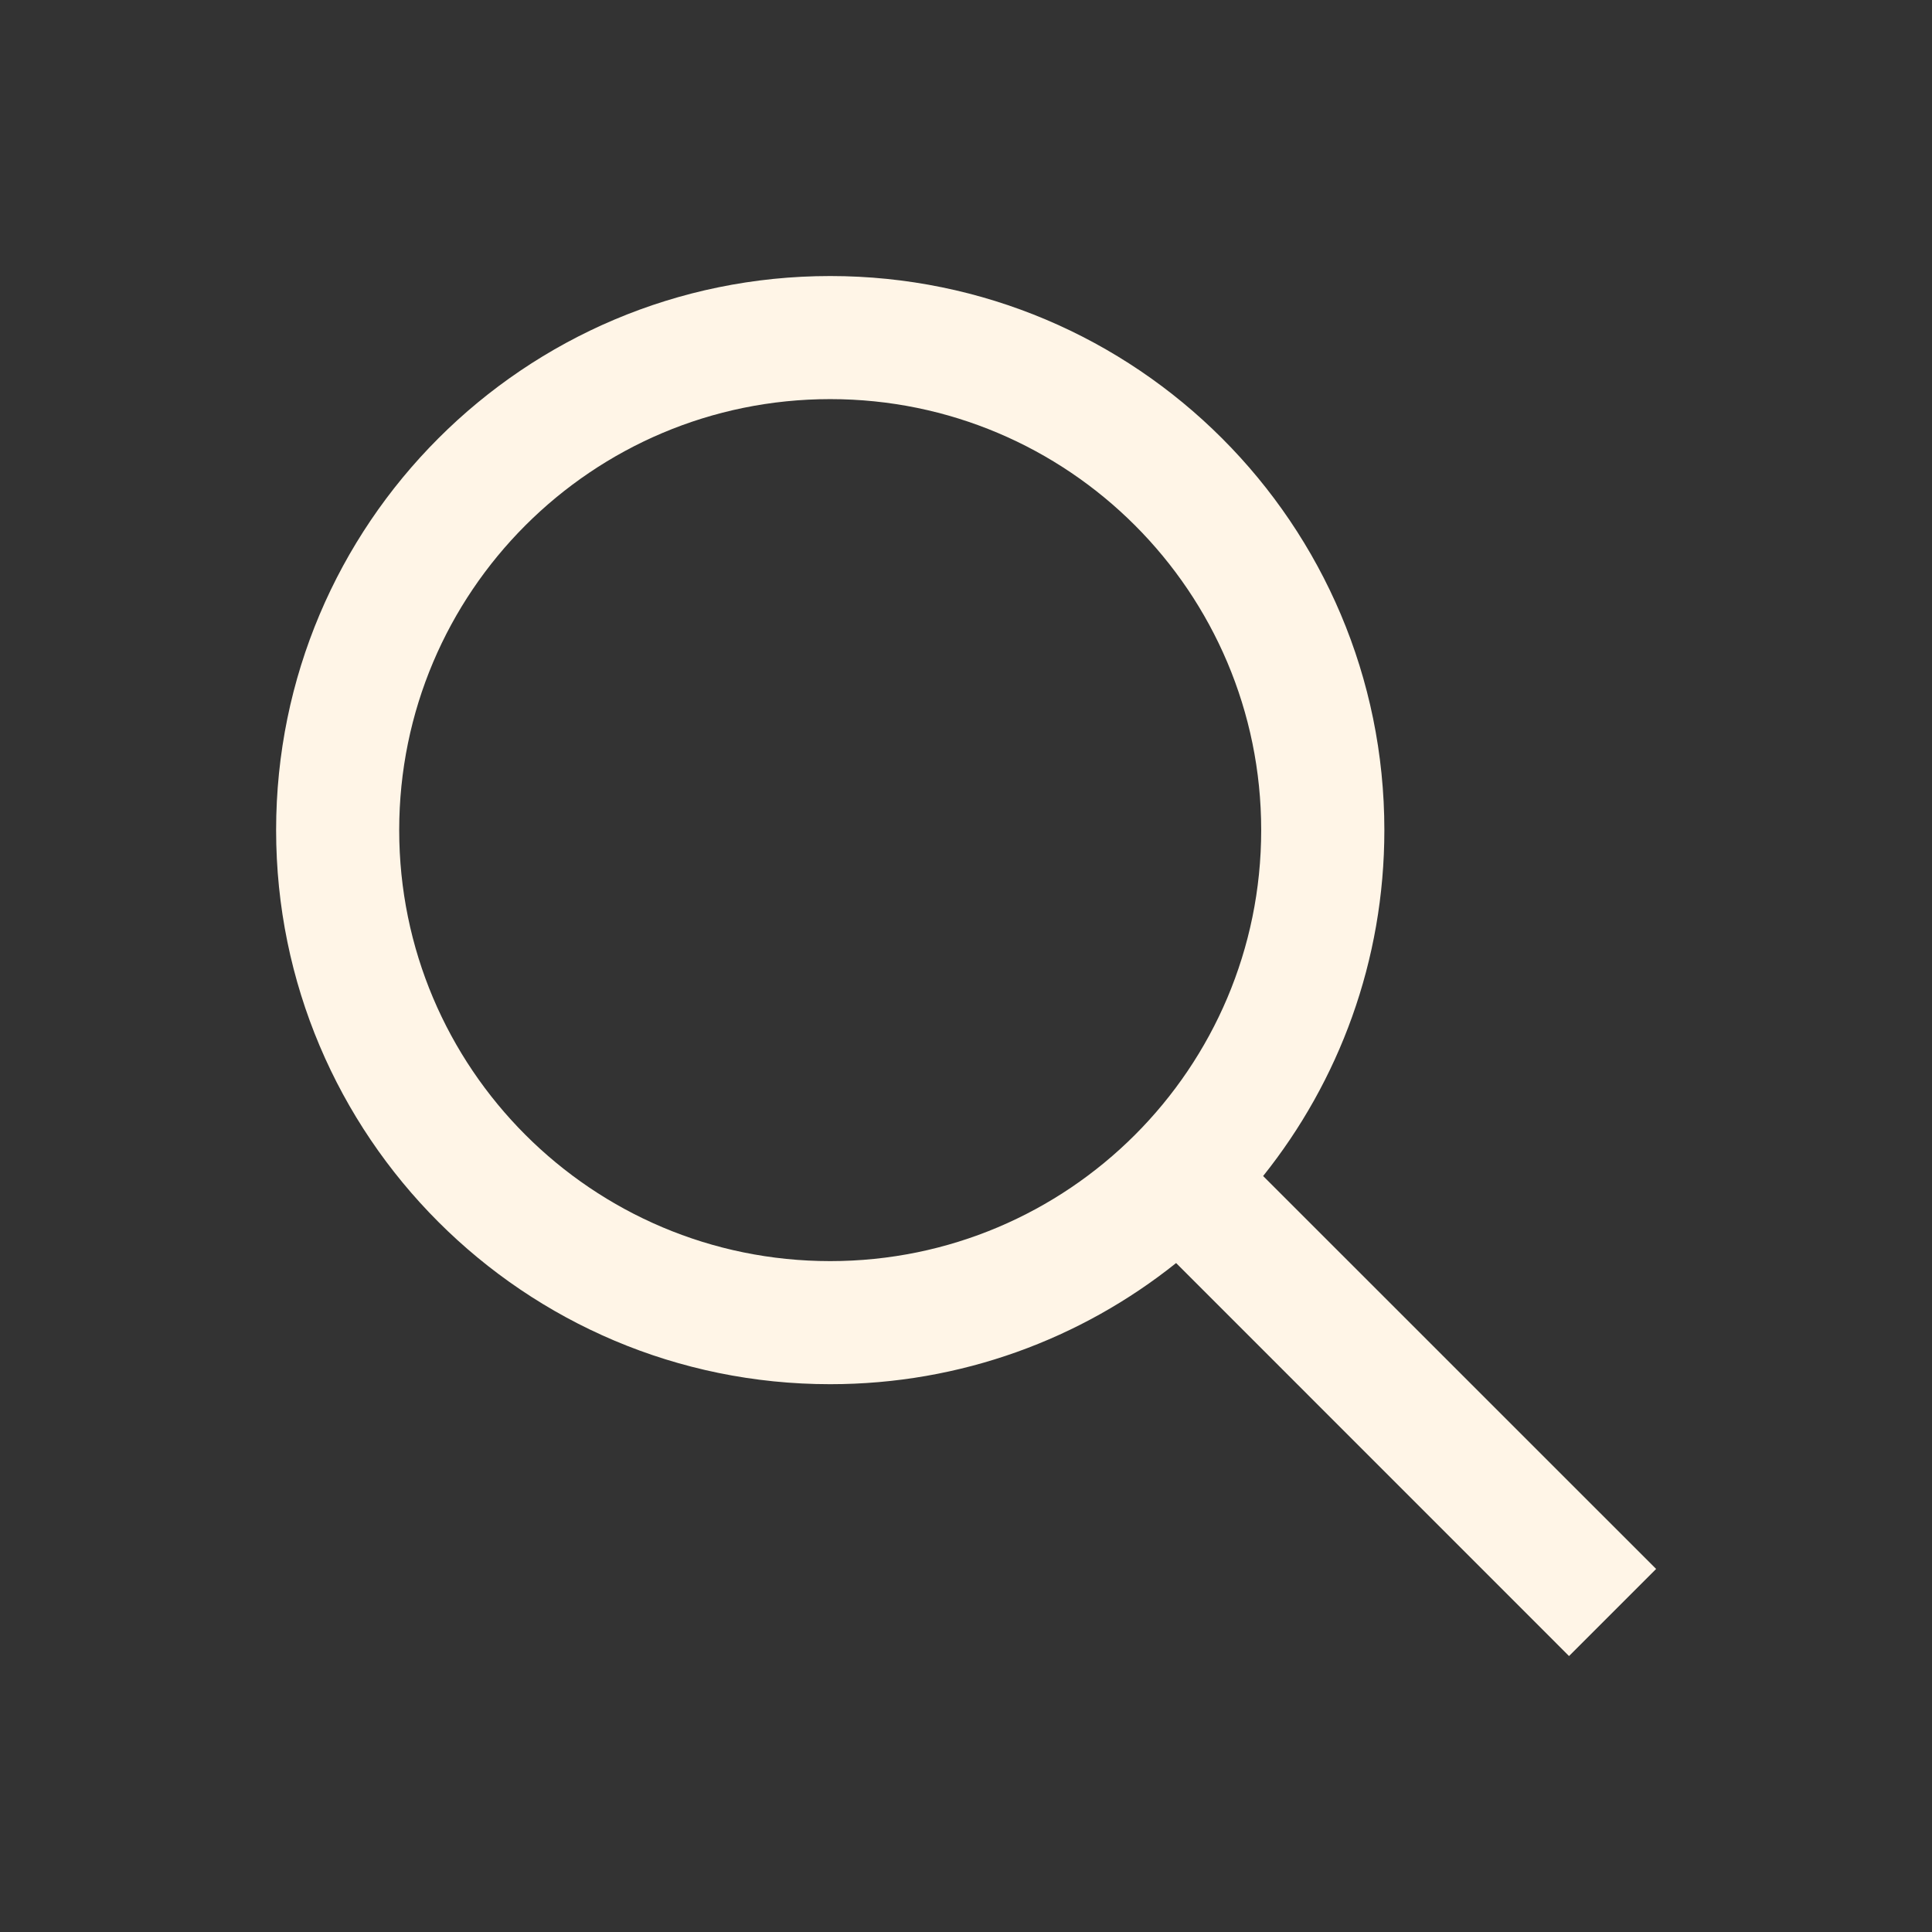
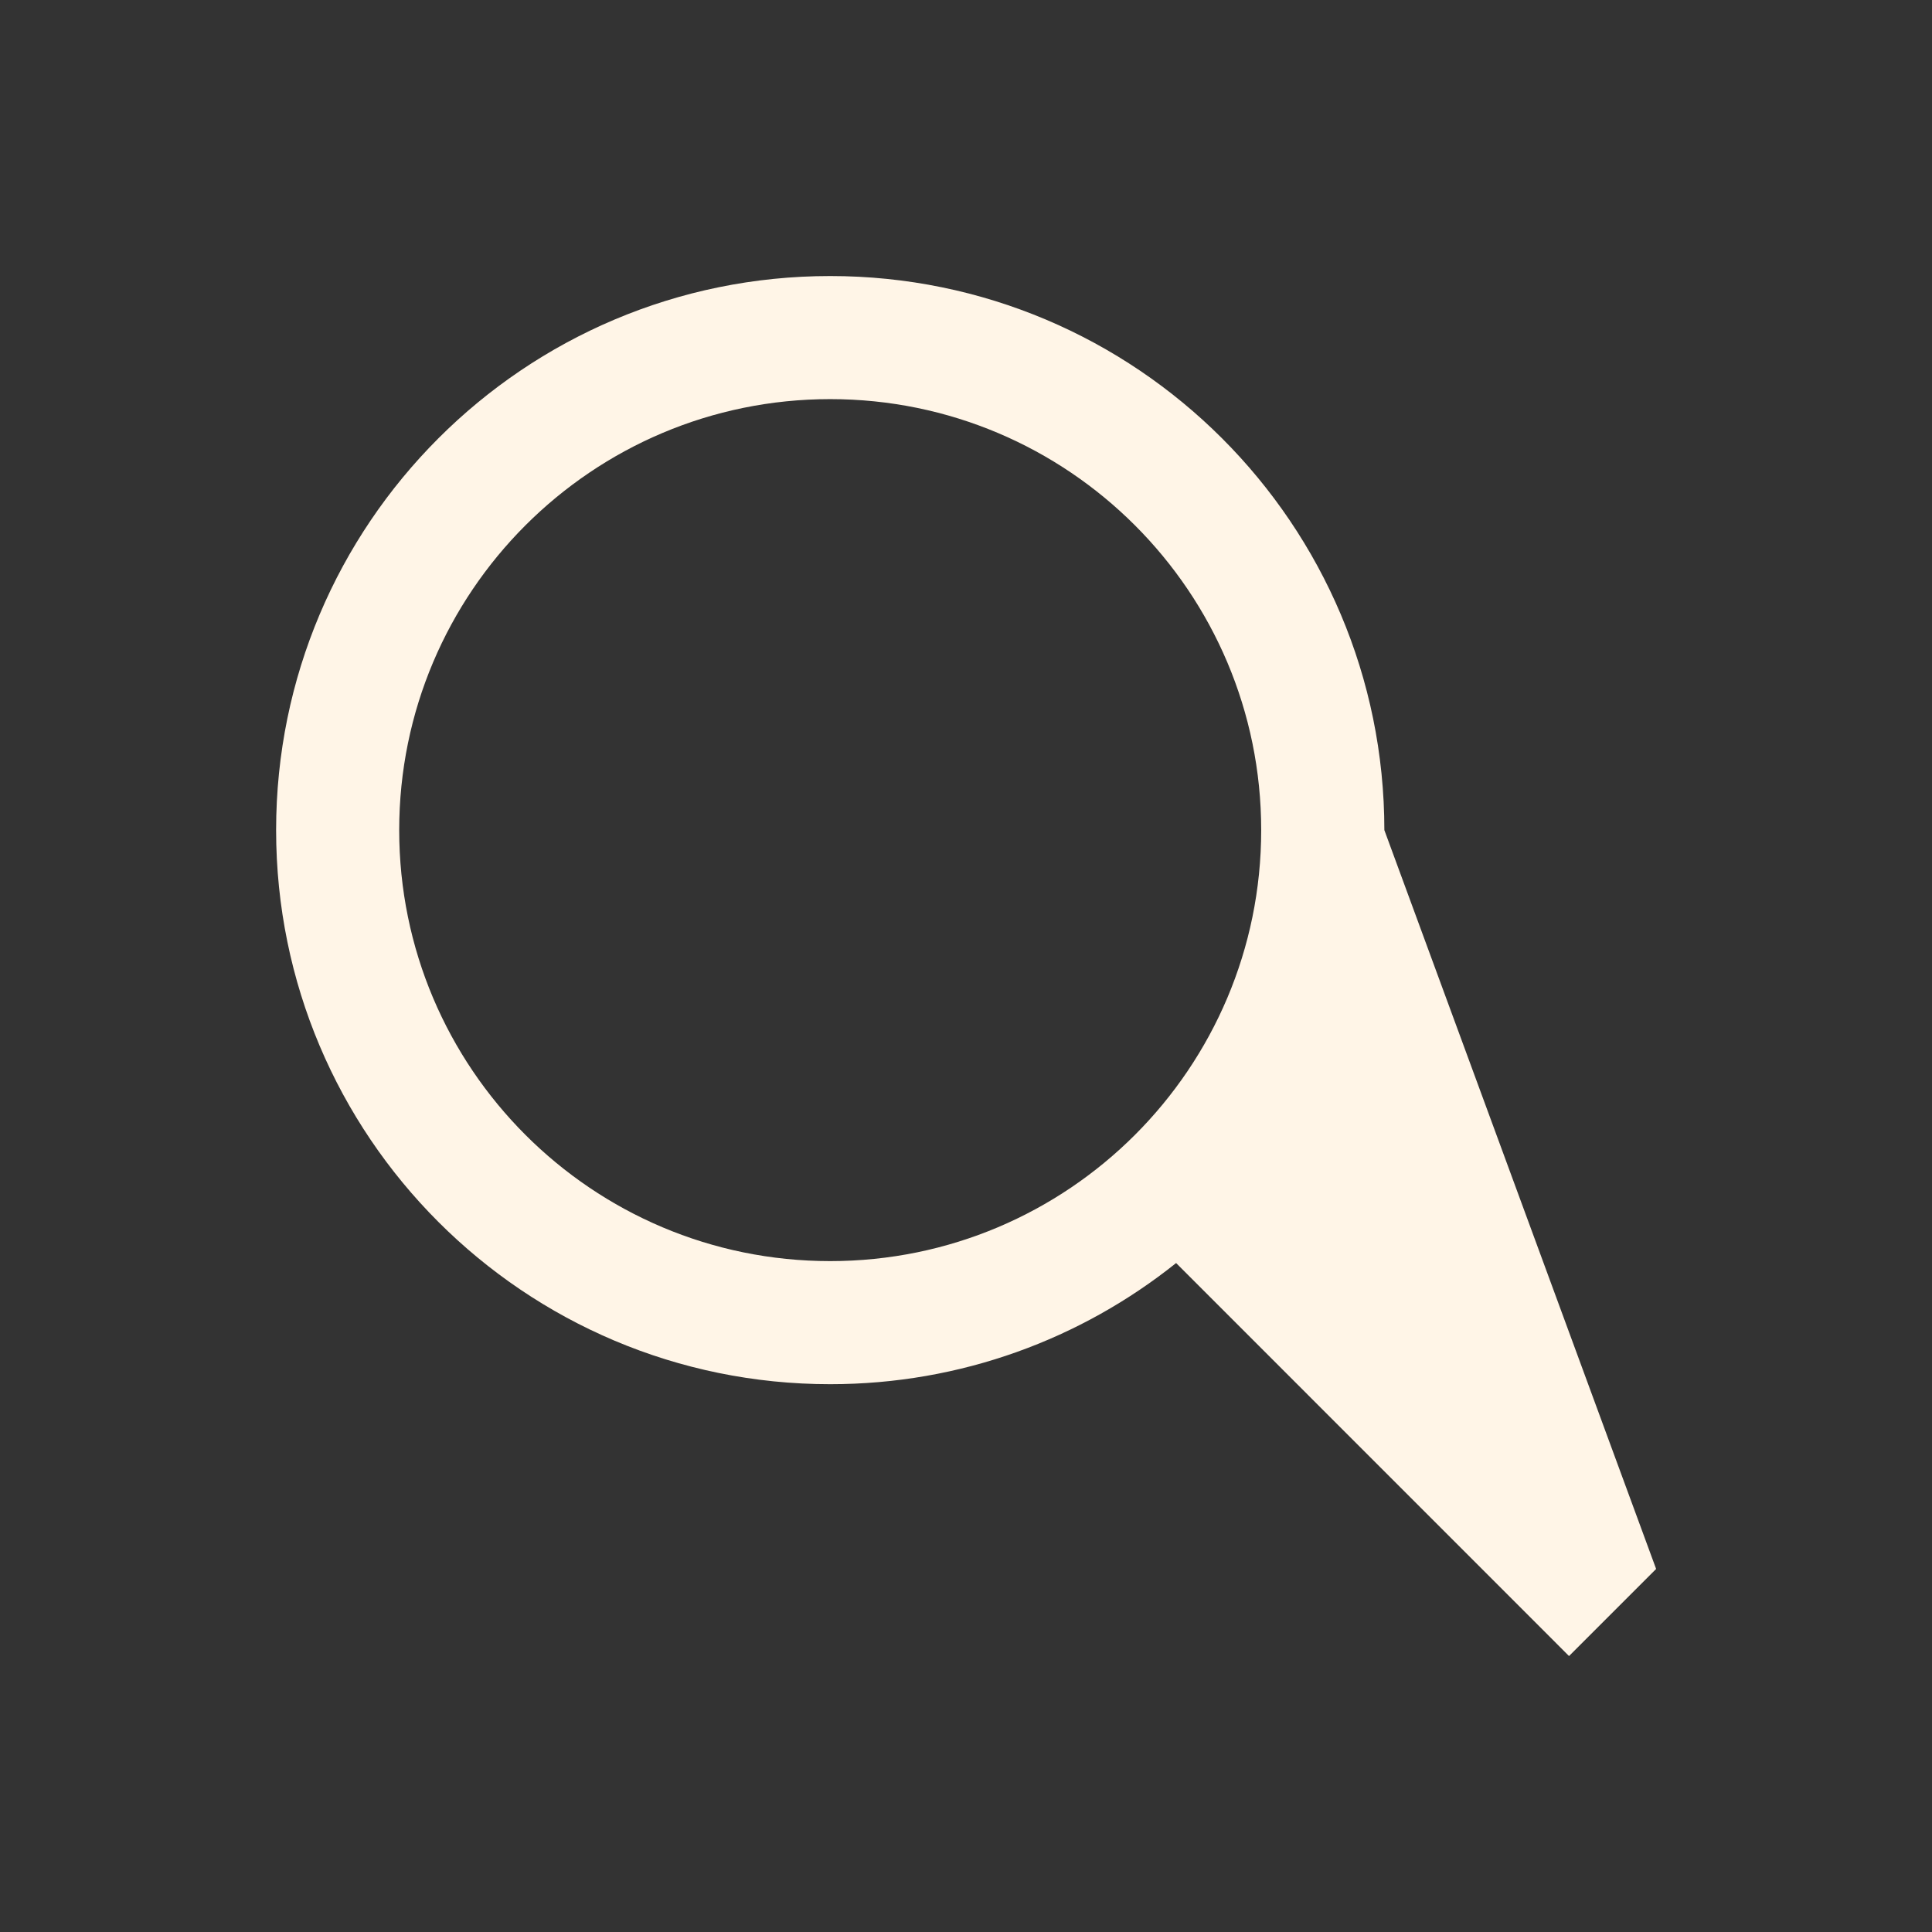
<svg xmlns="http://www.w3.org/2000/svg" width="24" height="24" viewBox="0 0 24 24" fill="none">
  <rect x="0" y="0" width="24" height="24" fill="#333333" stroke="none" />
-   <path fill-rule="evenodd" clip-rule="evenodd" d="M3.43 10.312C3.43 6.511 6.511 3.429 10.313 3.429C14.115 3.429 17.197 6.511 17.197 10.312C17.197 11.937 16.633 13.431 15.691 14.609L20.573 19.49L19.491 20.572L14.61 15.69C13.432 16.632 11.938 17.195 10.313 17.195C6.511 17.195 3.43 14.114 3.43 10.312ZM10.313 4.958C7.356 4.958 4.959 7.355 4.959 10.312C4.959 13.269 7.356 15.666 10.313 15.666C13.27 15.666 15.667 13.269 15.667 10.312C15.667 7.355 13.27 4.958 10.313 4.958Z" fill="#FFF5E7" />
+   <path fill-rule="evenodd" clip-rule="evenodd" d="M3.43 10.312C3.43 6.511 6.511 3.429 10.313 3.429C14.115 3.429 17.197 6.511 17.197 10.312L20.573 19.49L19.491 20.572L14.61 15.69C13.432 16.632 11.938 17.195 10.313 17.195C6.511 17.195 3.43 14.114 3.43 10.312ZM10.313 4.958C7.356 4.958 4.959 7.355 4.959 10.312C4.959 13.269 7.356 15.666 10.313 15.666C13.27 15.666 15.667 13.269 15.667 10.312C15.667 7.355 13.27 4.958 10.313 4.958Z" fill="#FFF5E7" />
</svg>